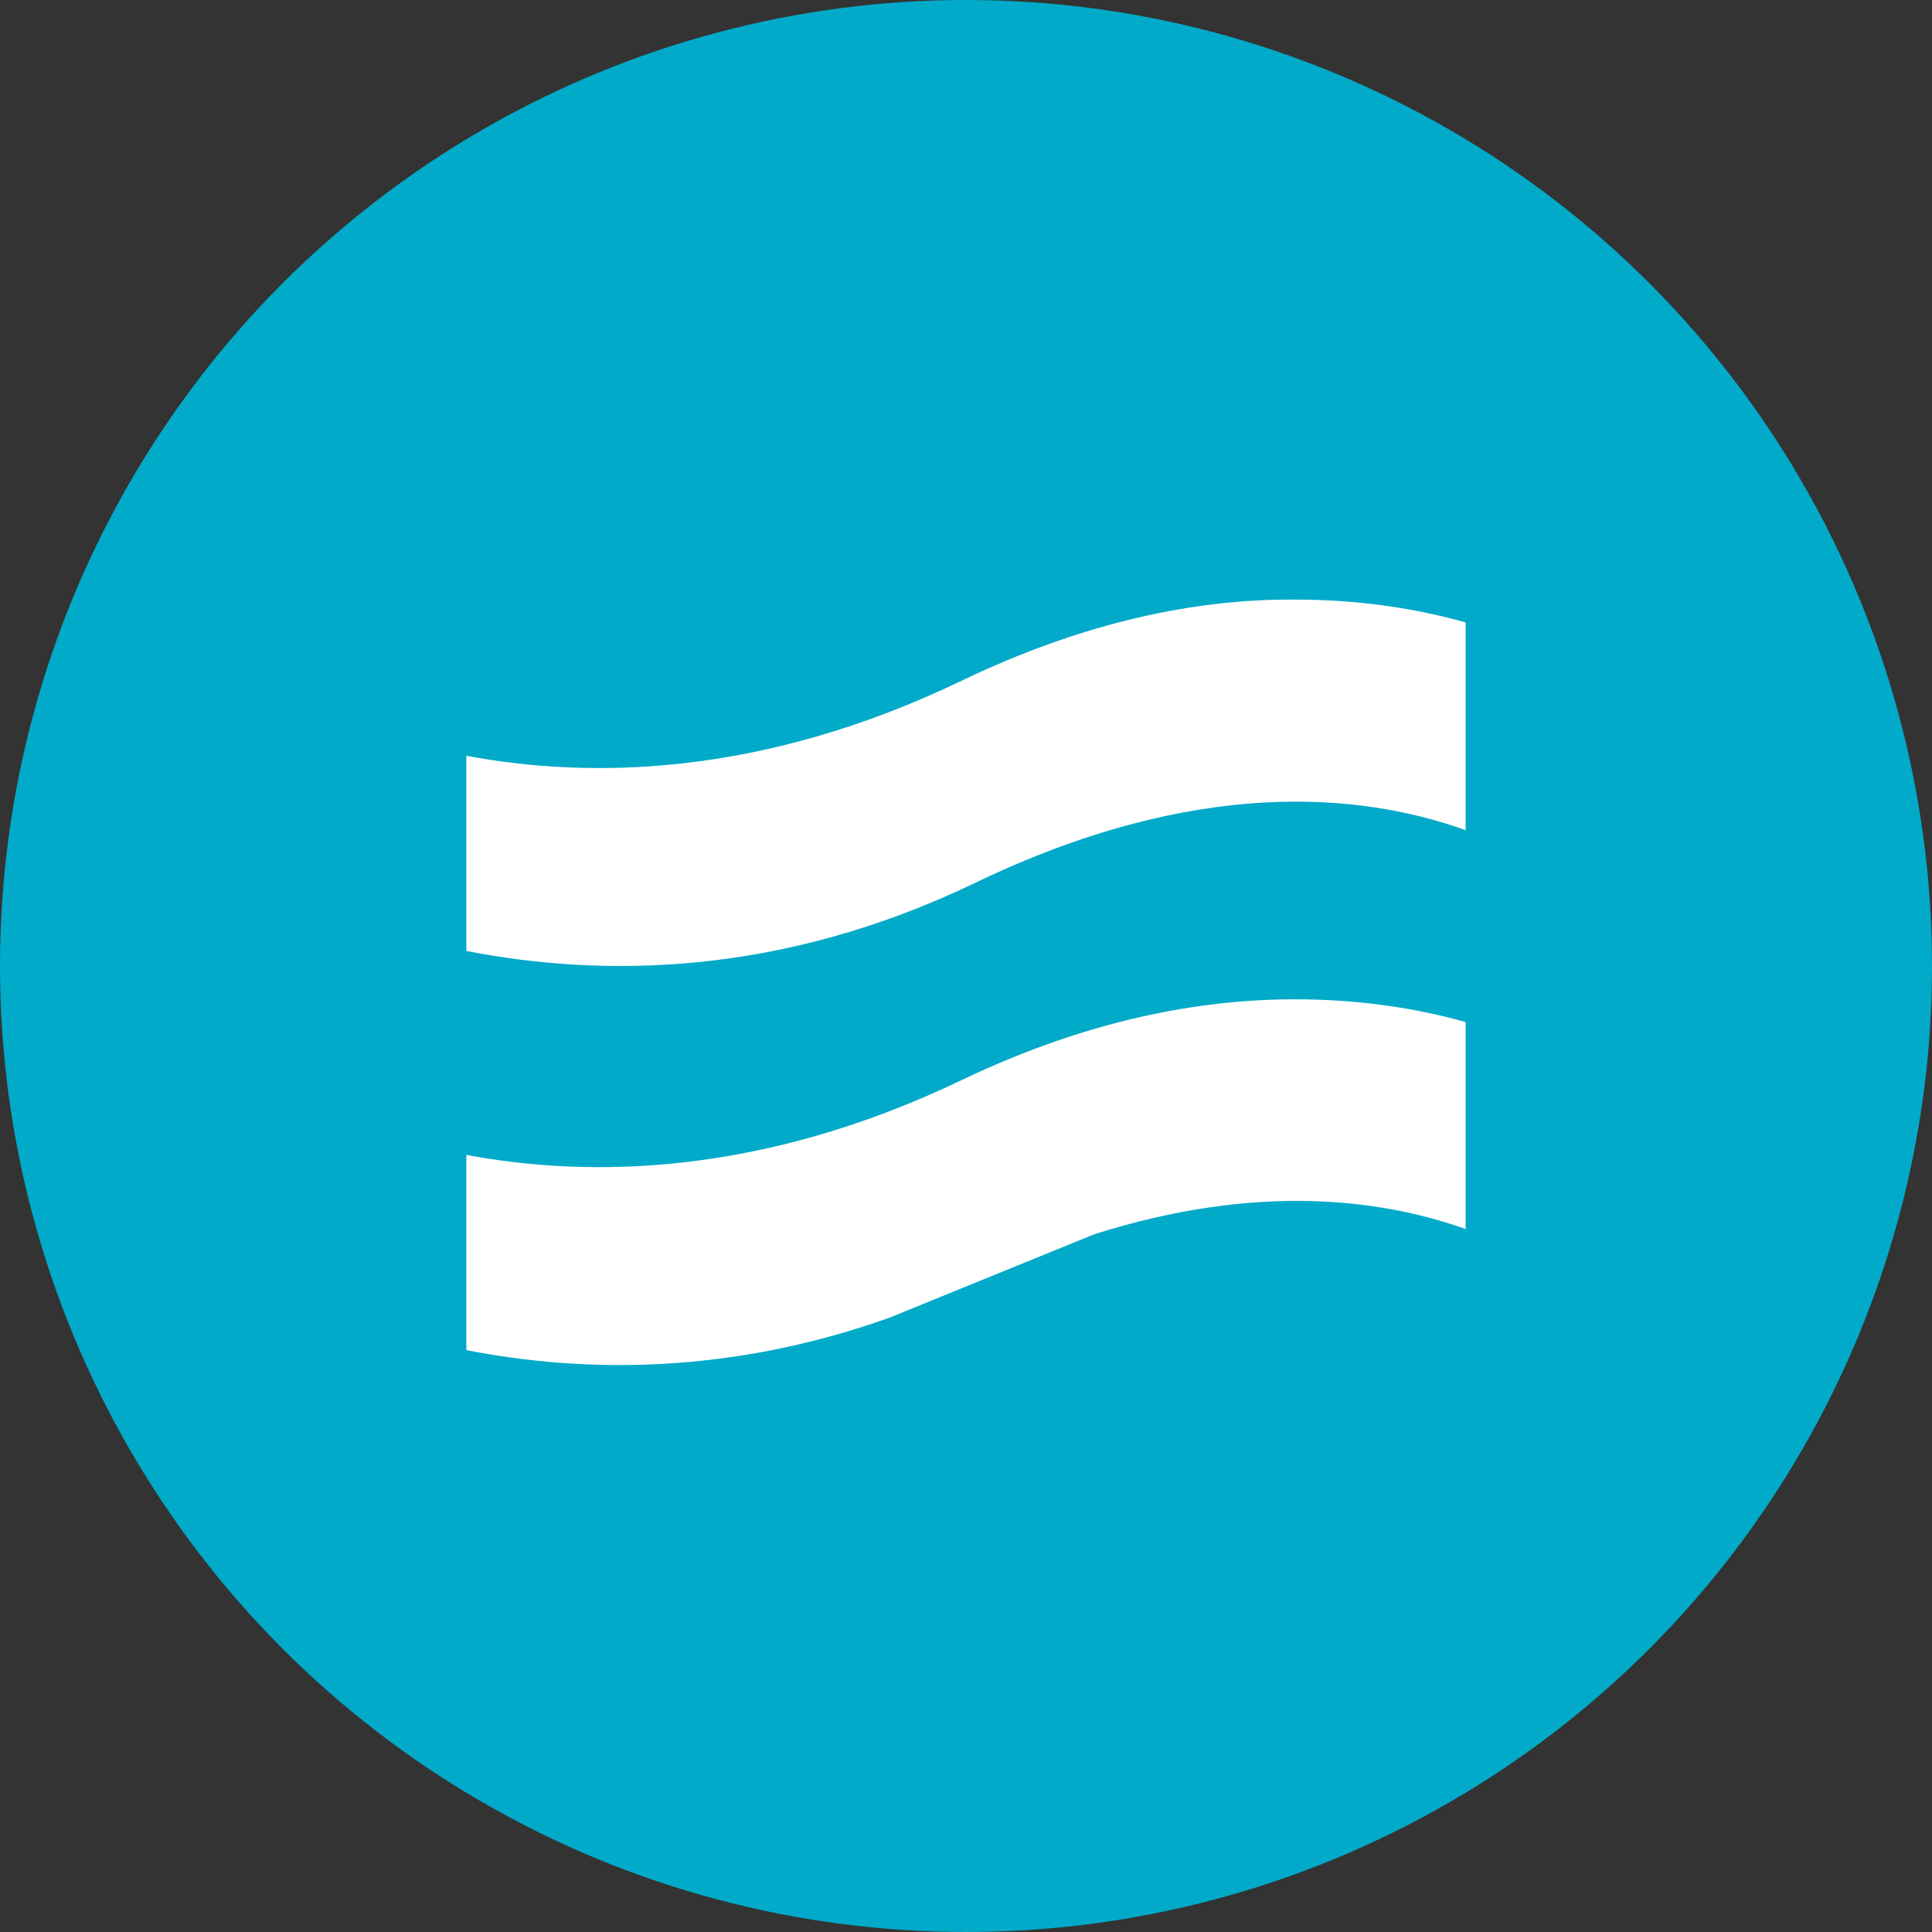
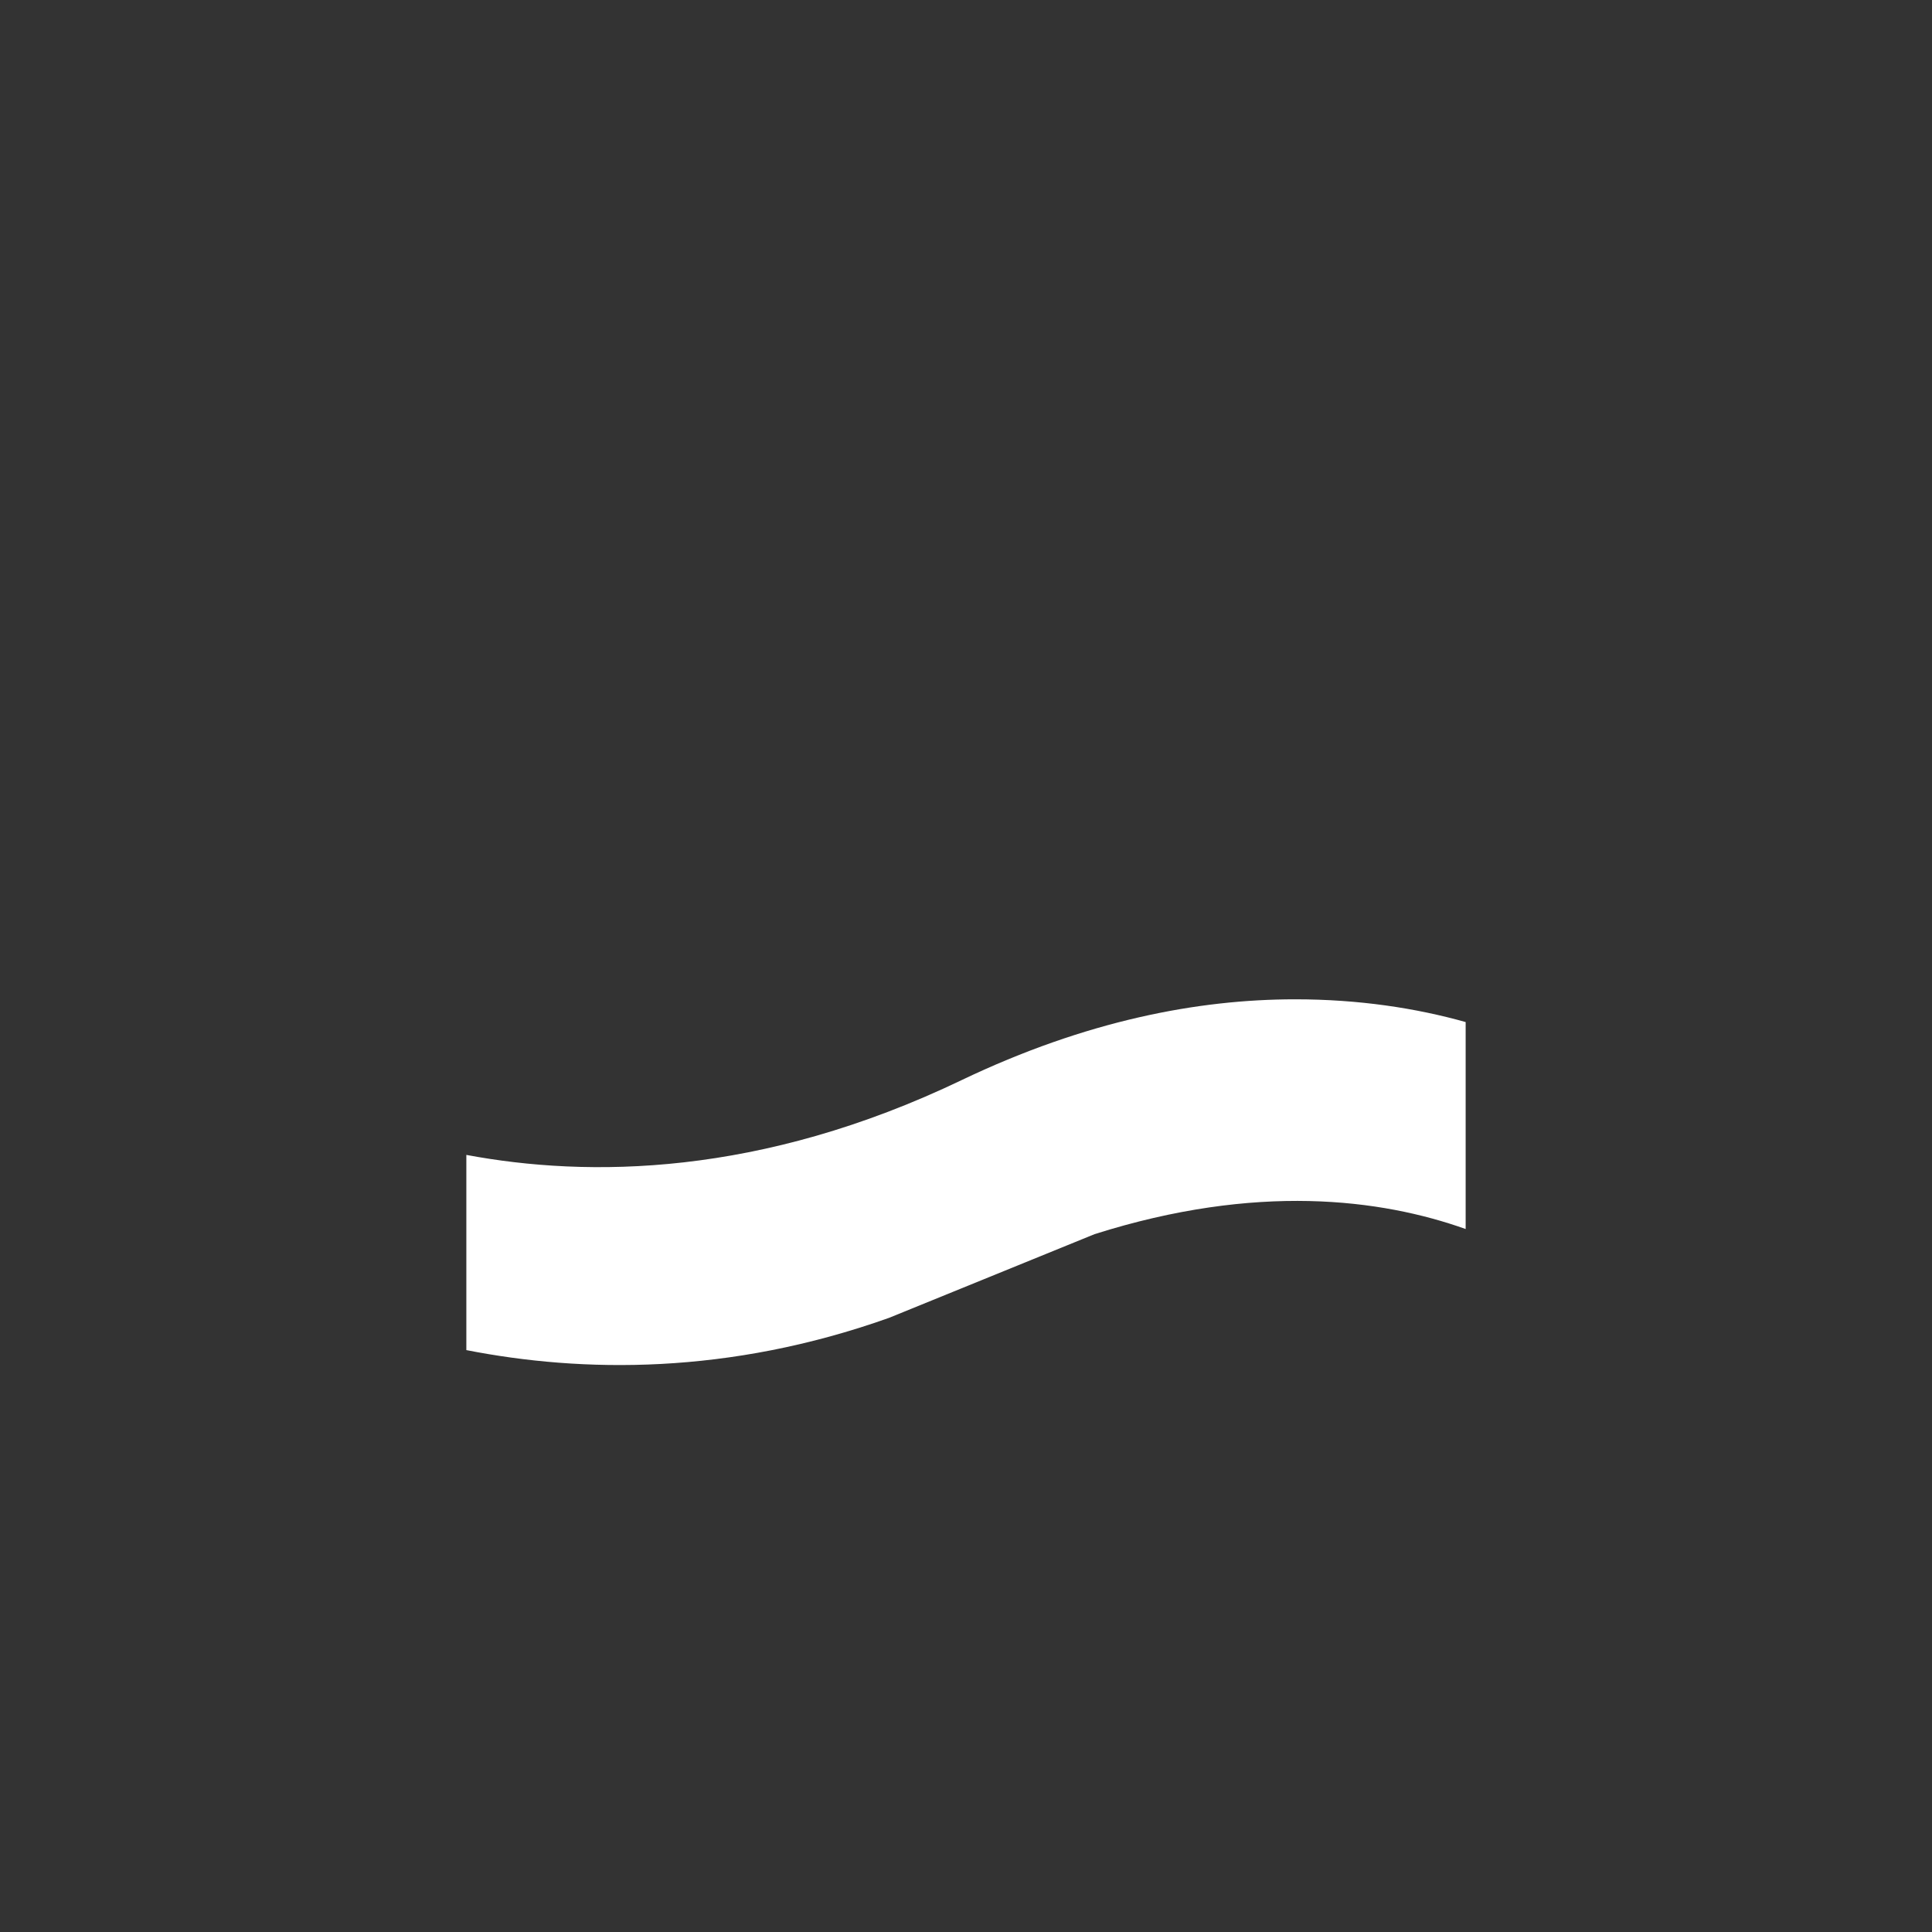
<svg xmlns="http://www.w3.org/2000/svg" width="58" height="58" viewBox="0 0 58 58" fill="none">
  <rect x="0" y="0" width="58" height="58" fill="#333333" stroke="none" />
-   <circle cx="29" cy="29" r="29" fill="url(#paint0_linear_1_2299)" />
  <path d="M28.874 32.423C22.811 35.332 17.65 35.354 14 34.671L14 40.531C17.483 41.214 21.867 41.28 26.692 39.562L32.86 37.05C37.727 35.508 41.462 35.993 44 36.896L44 30.683C42.511 30.264 40.79 30 38.881 30C35.965 30 32.608 30.639 28.874 32.423Z" fill="white" />
-   <path d="M28.874 20.433C22.811 23.352 17.65 23.374 14 22.689L14 28.549C18.091 29.345 23.399 29.323 29.252 26.515C35.902 23.308 40.853 23.794 44 24.922L44 18.686C42.511 18.266 40.79 18 38.881 18C35.965 17.978 32.608 18.642 28.874 20.433Z" fill="white" />
  <defs>
    <linearGradient id="paint0_linear_1_2299" x1="23.951" y1="37.558" x2="44.652" y2="4.701" gradientUnits="userSpaceOnUse">
      <stop stop-color="#01AAC9" />
      <stop offset="1" stop-color="#01AAC9" />
    </linearGradient>
  </defs>
</svg>